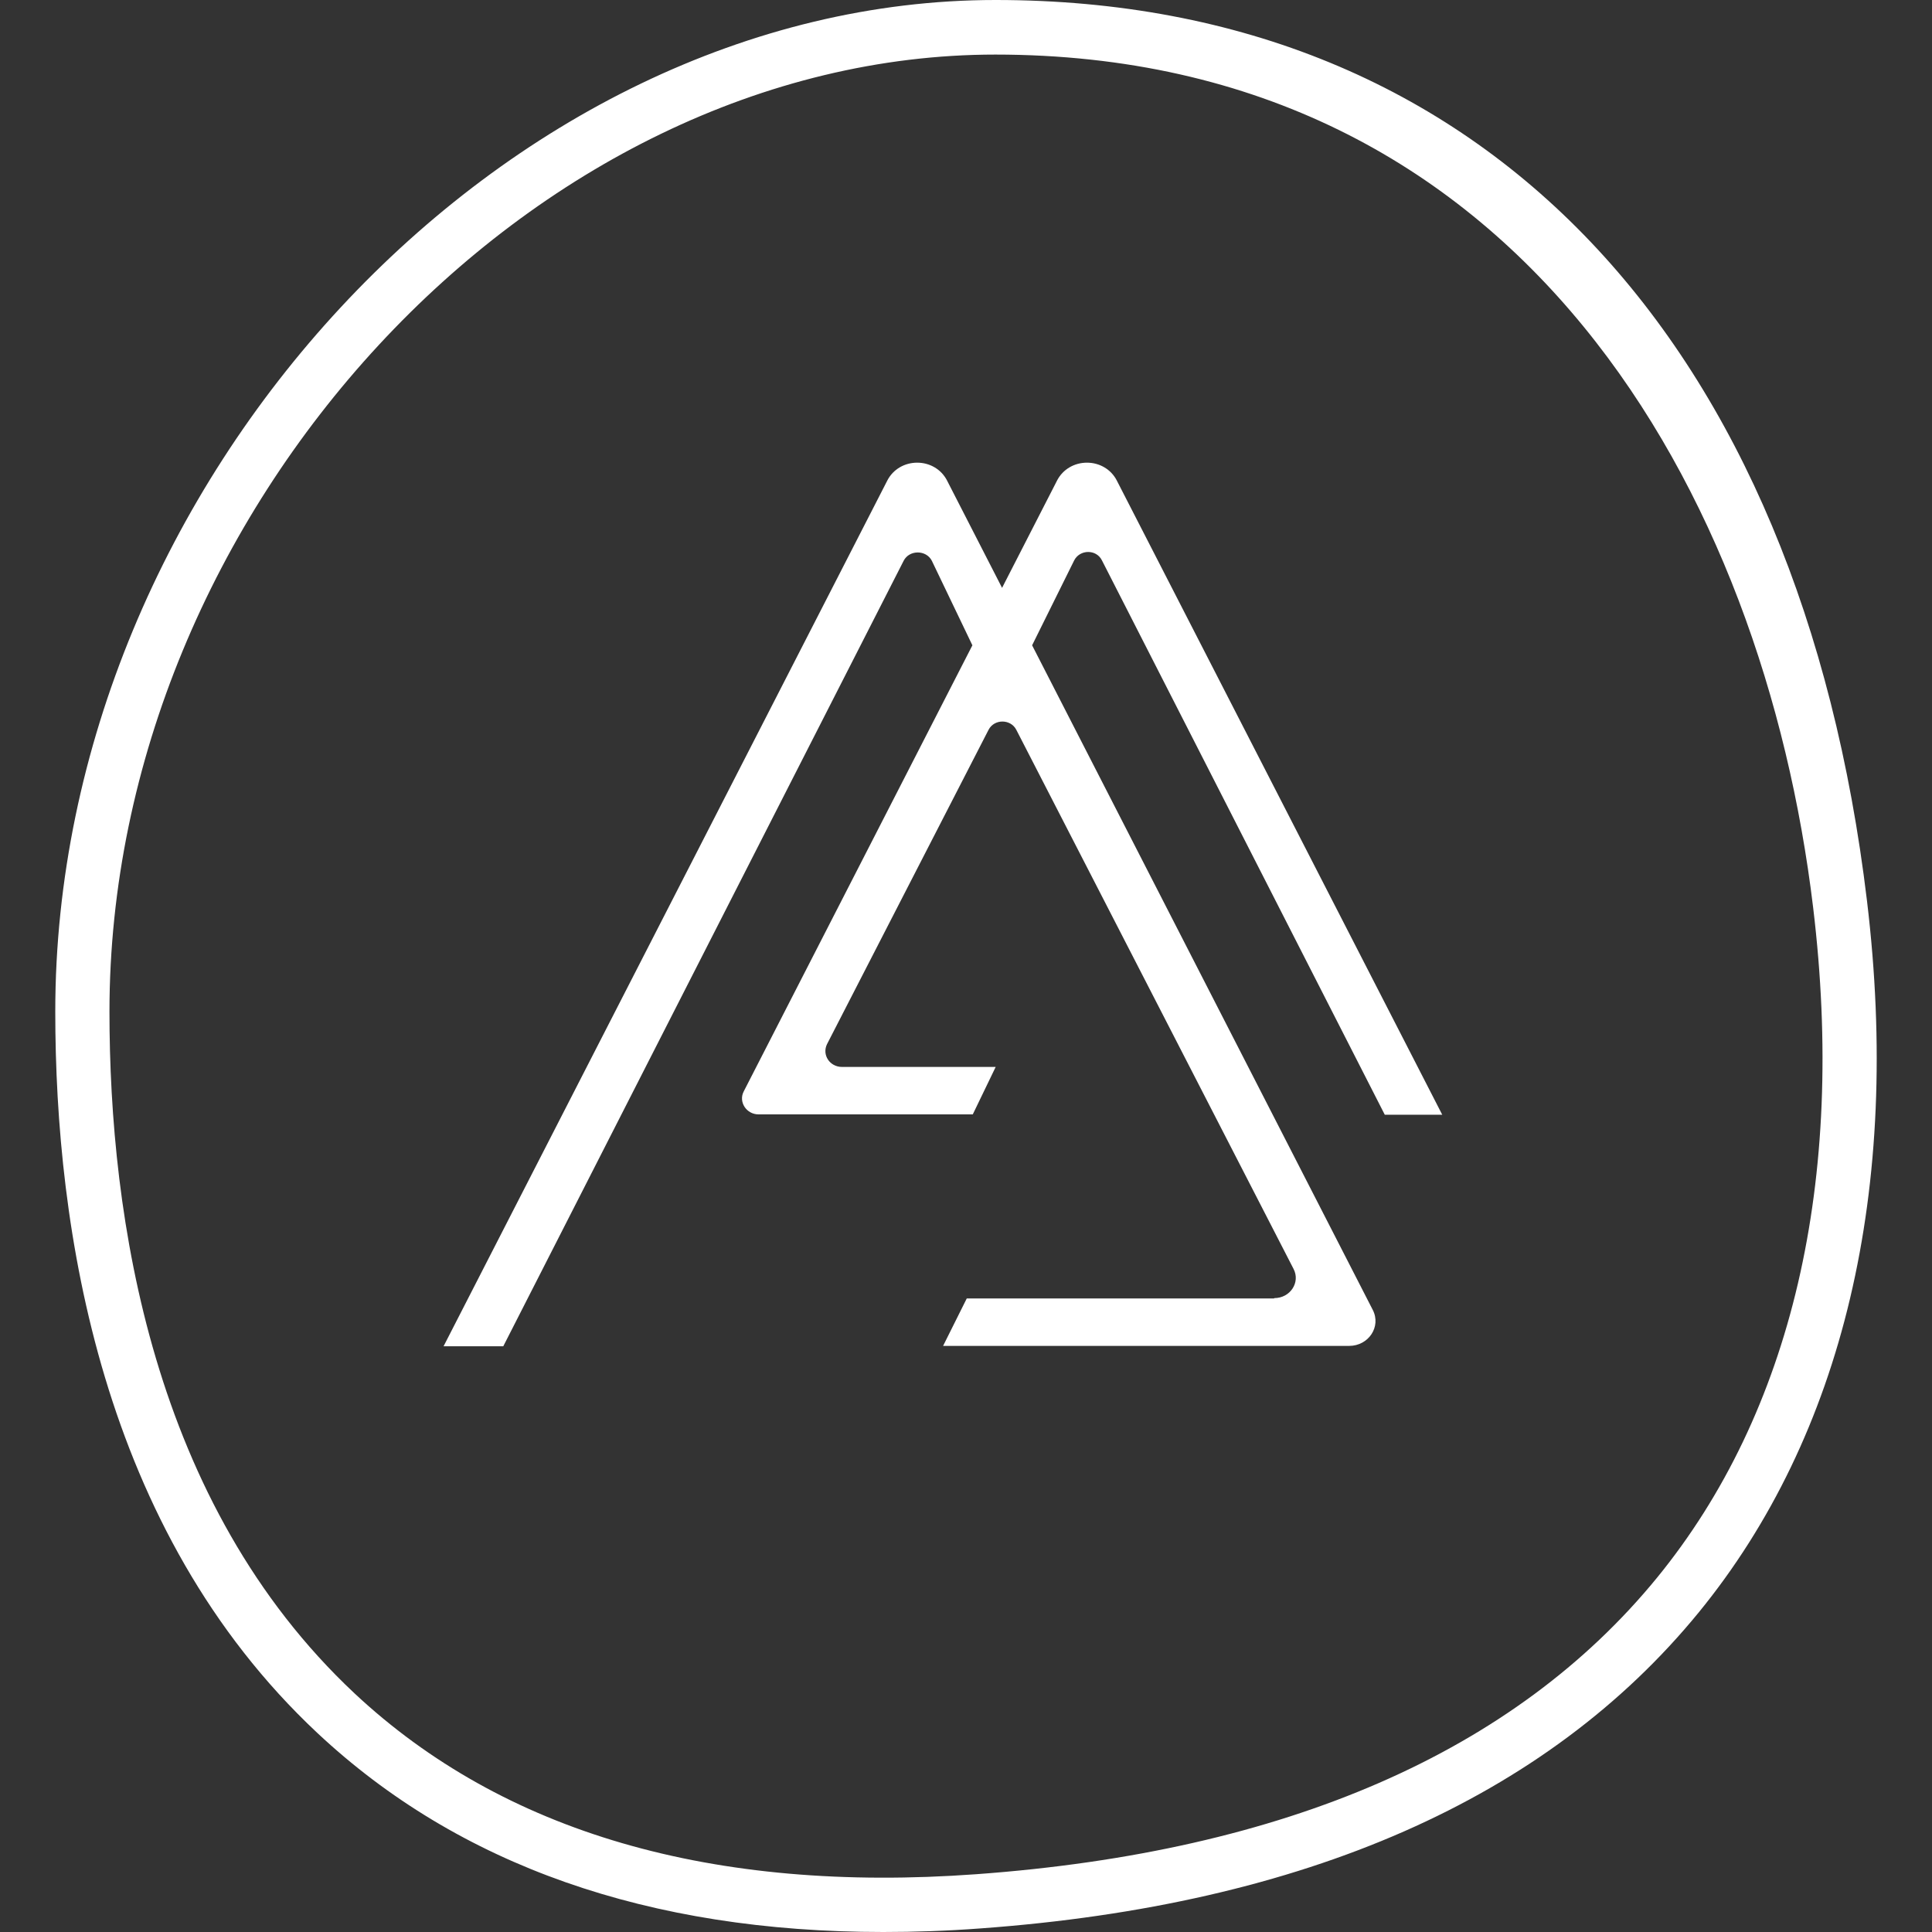
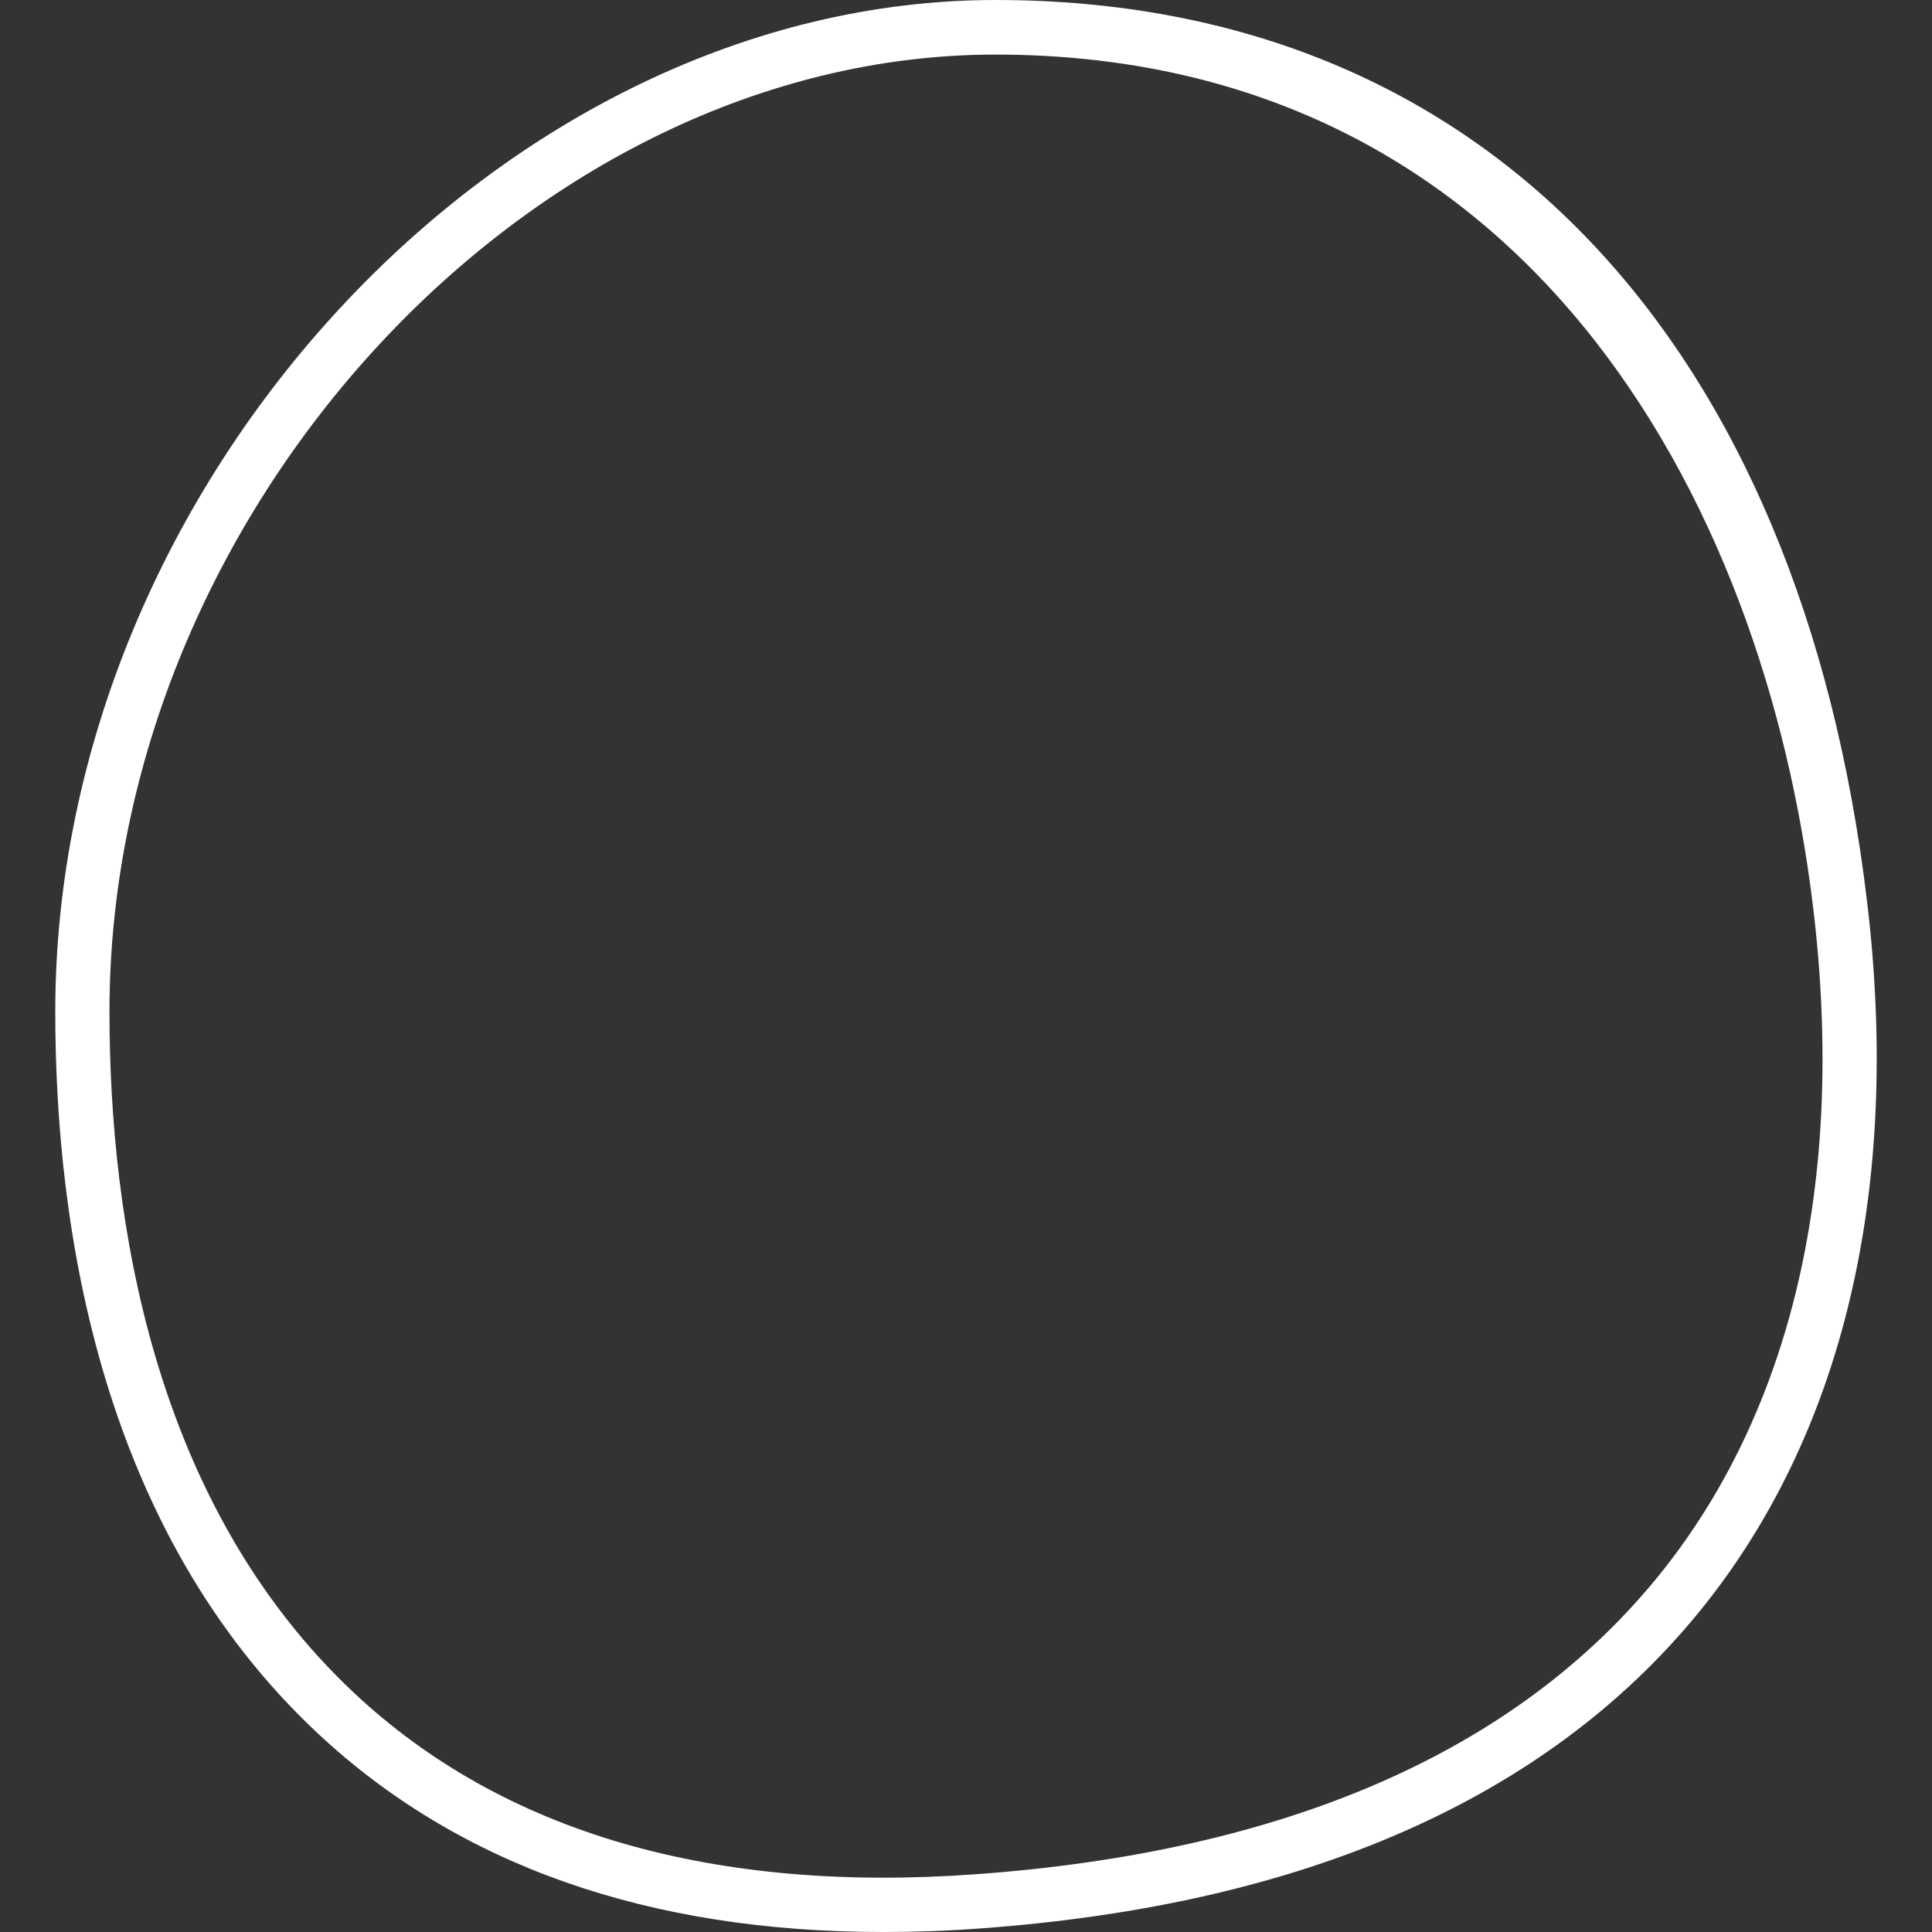
<svg xmlns="http://www.w3.org/2000/svg" width="105" height="105" viewBox="0 0 105 105" fill="none">
  <rect x="0" y="0" width="105" height="105" fill="#333333" stroke="none" />
  <g clip-path="url(#clip0_2483_1152)">
    <path d="M48.001 105C35.241 105 24.925 101.375 17.246 94.182C5.468 83.151 3.004 66.769 3.004 54.981C3.004 26.211 27.35 0 54.102 0C80.853 0 97.847 18.767 101.466 48.952C103.352 64.636 100.176 78.013 92.324 87.629C84.048 97.749 70.903 103.527 53.274 104.806C51.465 104.942 49.714 105 48.001 105ZM54.102 2.966C28.89 2.966 5.949 27.762 5.949 54.981C5.949 66.187 8.258 81.716 19.267 92.03C27.35 99.591 38.724 102.906 53.062 101.859C69.864 100.638 82.316 95.21 90.053 85.749C97.385 76.772 100.33 64.171 98.54 49.321C95.846 26.909 82.759 2.966 54.083 2.966H54.102Z" fill="white" />
-     <path d="M69.238 70.568H52.541L51.255 73.147H73.321C74.382 73.147 75.076 72.1 74.606 71.189L56.093 35.071L58.379 30.457C58.685 29.856 59.583 29.836 59.889 30.457L75.26 60.584H78.383L60.685 26.095C60.379 25.513 59.767 25.145 59.073 25.145C58.379 25.145 57.767 25.513 57.46 26.095L54.46 31.949L51.459 26.095C51.153 25.513 50.541 25.145 49.847 25.145C49.153 25.145 48.54 25.513 48.234 26.095L24.107 73.166H27.352L49.112 30.476C49.418 29.875 50.337 29.875 50.643 30.476L52.847 35.071L40.416 59.324C40.13 59.886 40.559 60.565 41.233 60.565H52.868L54.113 57.986H45.764C45.091 57.986 44.662 57.327 44.948 56.745L53.725 39.665C54.031 39.064 54.929 39.064 55.235 39.665L70.3 68.959C70.687 69.696 70.116 70.549 69.259 70.549L69.238 70.568Z" fill="white" />
  </g>
  <defs>
    <clipPath id="clip0_2483_1152">
      <rect width="105" height="105" fill="white" />
    </clipPath>
  </defs>
</svg>